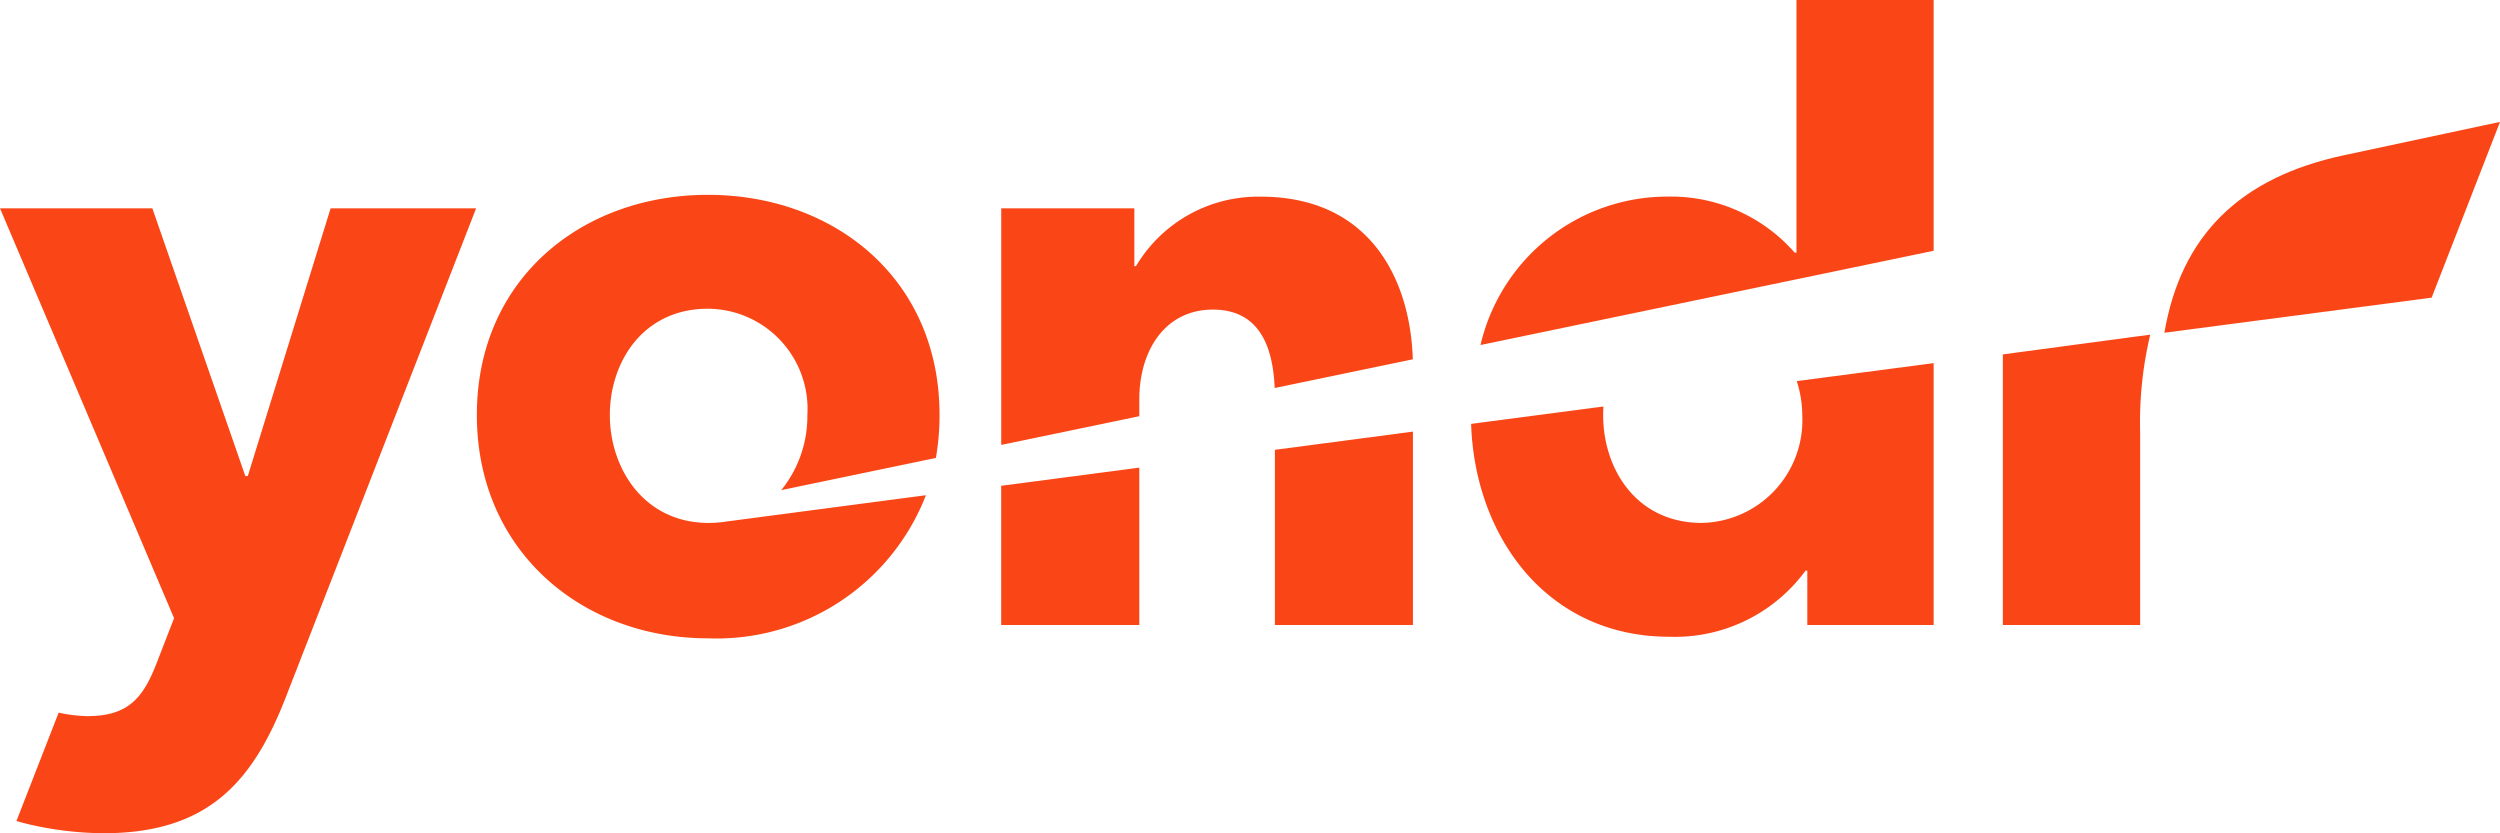
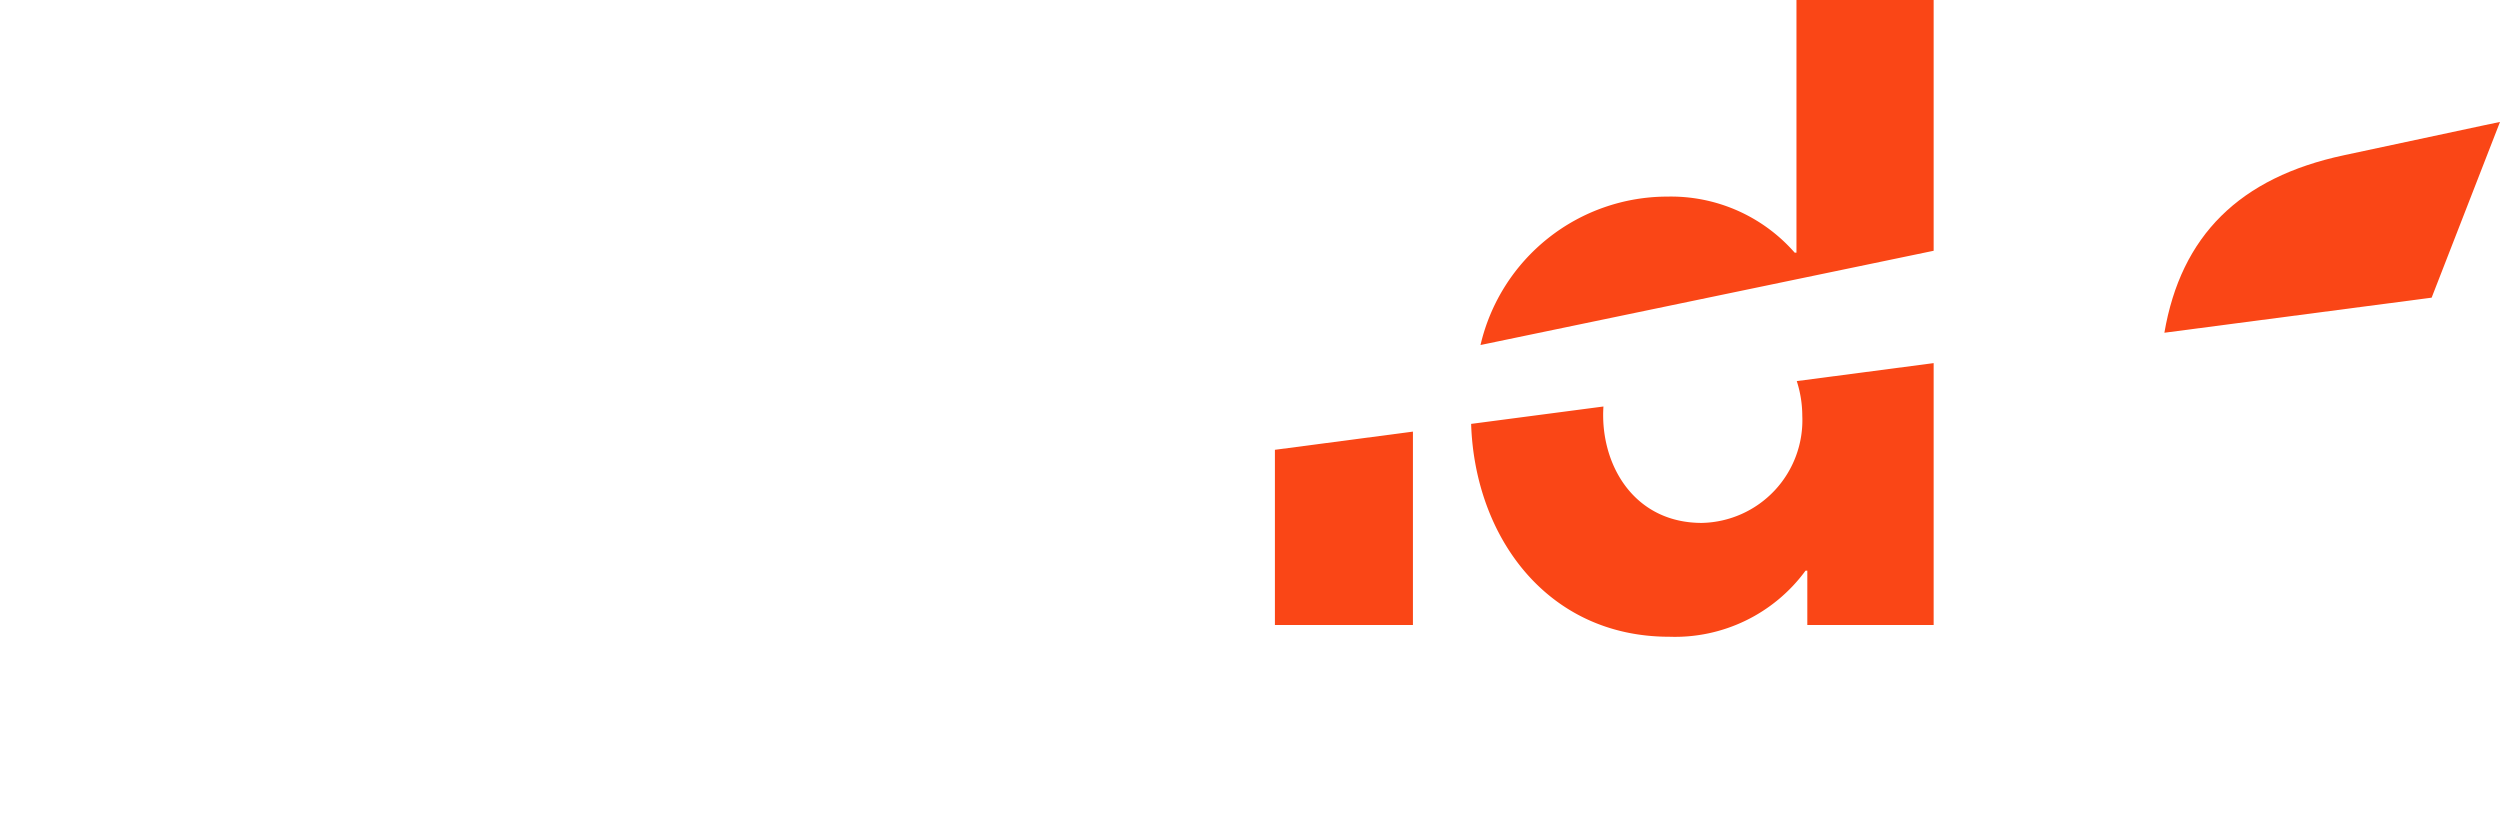
<svg xmlns="http://www.w3.org/2000/svg" width="110.4" height="36.8">
  <g data-name="Group 927">
    <g data-name="Group 926" fill="#fa4616">
      <g data-name="Group 923">
-         <path data-name="Path 127" d="M88.446 15.65V27.6h6.063v-8.483a16.728 16.728 0 01.446-4.339z" />
        <path data-name="Path 128" d="M107.381 13.145l3.019-7.76-.679.142-6.206 1.327c-4.621.985-7.2 3.554-7.936 7.84z" />
      </g>
-       <path data-name="Path 129" d="M14.6 9.2l-3.658 11.824h-.108L6.728 9.2H0l7.687 18.1-.718 1.848c-.6 1.589-1.226 2.476-3.106 2.476a6.458 6.458 0 01-1.273-.154L.727 36.254c.245.075.523.145.821.209l.091.02a15.112 15.112 0 002.924.313c4.622 0 6.615-2.251 8.094-6.1L21.025 9.2z" />
-       <path data-name="Path 130" d="M31.9 23.054a4.747 4.747 0 01-.606.039c-2.849 0-4.363-2.4-4.363-4.765s1.483-4.694 4.327-4.694a4.423 4.423 0 014.395 4.694 5.181 5.181 0 01-1.153 3.316l6.828-1.421a10.957 10.957 0 00.162-1.9c0-6.023-4.657-9.719-10.232-9.719-5.543 0-10.2 3.7-10.2 9.719s4.658 9.865 10.2 9.865a9.914 9.914 0 009.63-6.319z" />
      <g data-name="Group 924">
-         <path data-name="Path 131" d="M50.312 18.379v-.753c0-2.105 1.108-3.954 3.251-3.954 2.029 0 2.651 1.6 2.727 3.463l6.1-1.268c-.112-3.581-1.926-7.182-6.718-7.182a6.276 6.276 0 00-5.507 3.068h-.073V9.2h-5.878v10.447z" />
-         <path data-name="Path 132" d="M44.212 21.452V27.6h6.1v-6.95z" />
        <path data-name="Path 133" d="M56.3 19.863V27.6h6.095v-8.54z" />
      </g>
      <g data-name="Group 925">
        <path data-name="Path 134" d="M79.345 16.829a5.02 5.02 0 01.244 1.534 4.534 4.534 0 01-4.436 4.729c-2.879 0-4.358-2.365-4.358-4.765 0-.126.005-.251.013-.376l-5.843.768c.159 4.979 3.349 9.4 8.751 9.4a7.15 7.15 0 006.017-2.919h.078v2.4h5.579V16.035z" />
        <path data-name="Path 135" d="M85.39 11.074V0h-6.058v11.158h-.078a7.259 7.259 0 00-5.615-2.476 8.476 8.476 0 00-8.26 6.554z" />
      </g>
    </g>
  </g>
</svg>